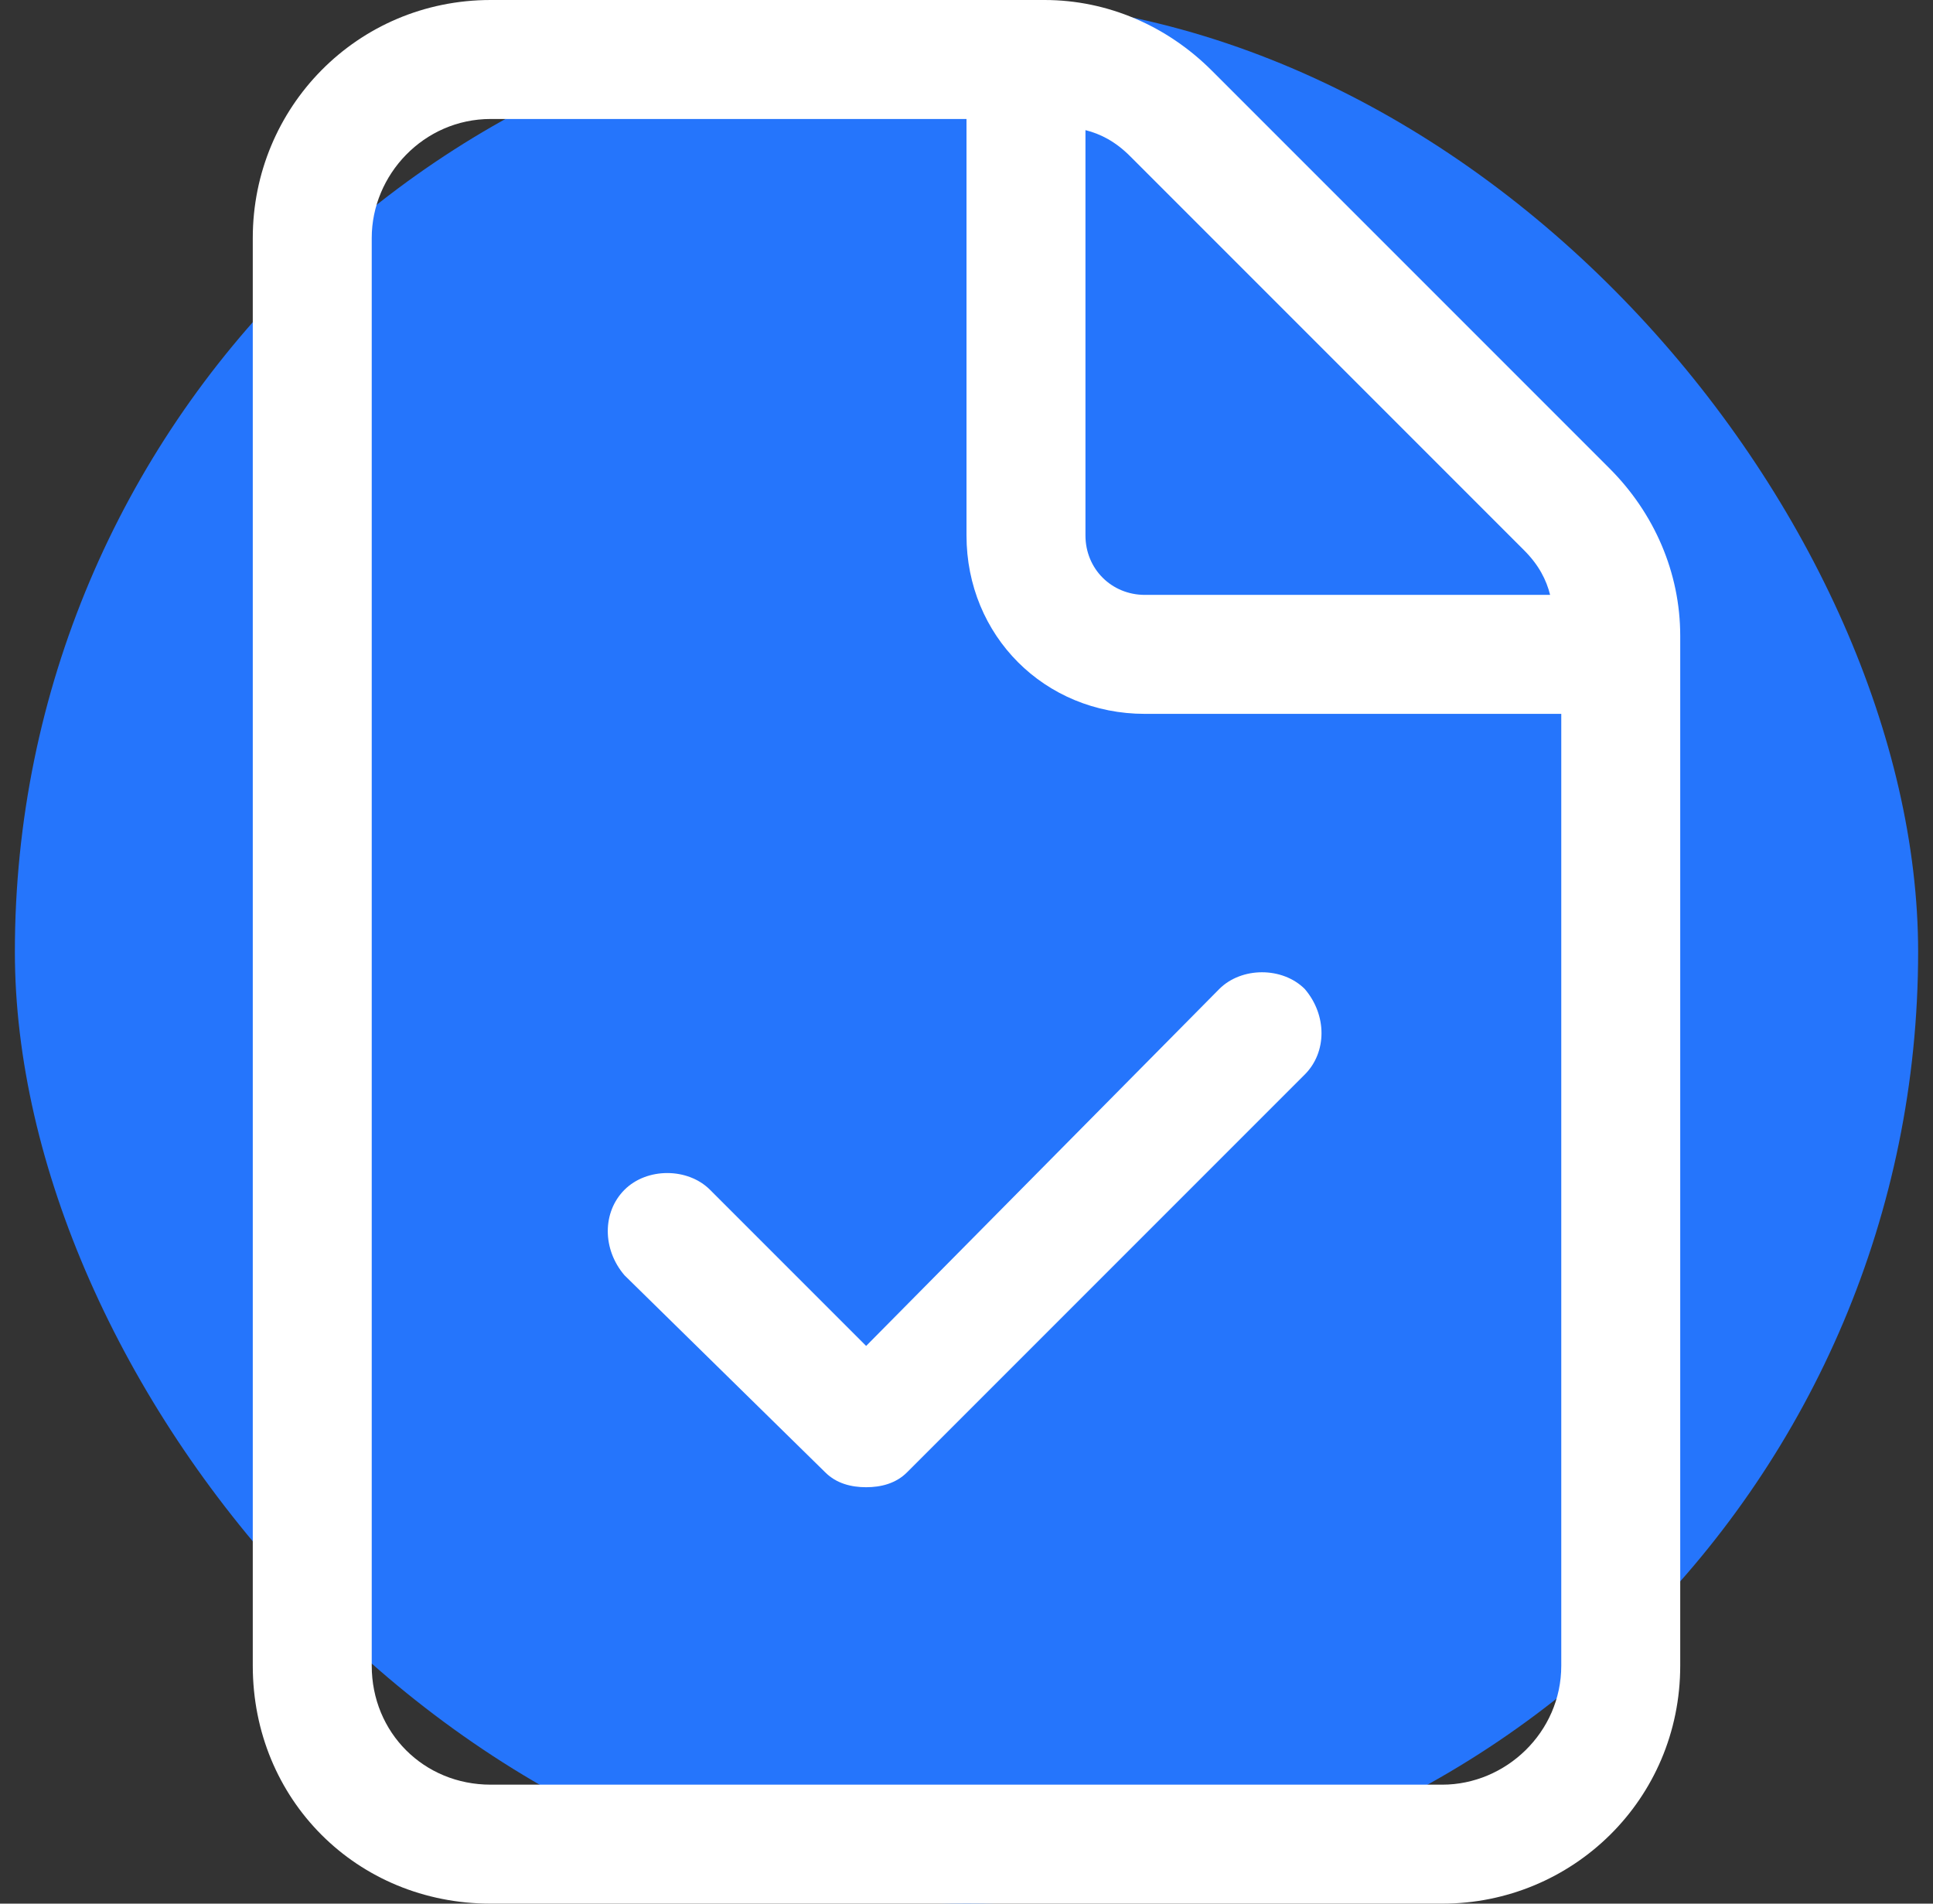
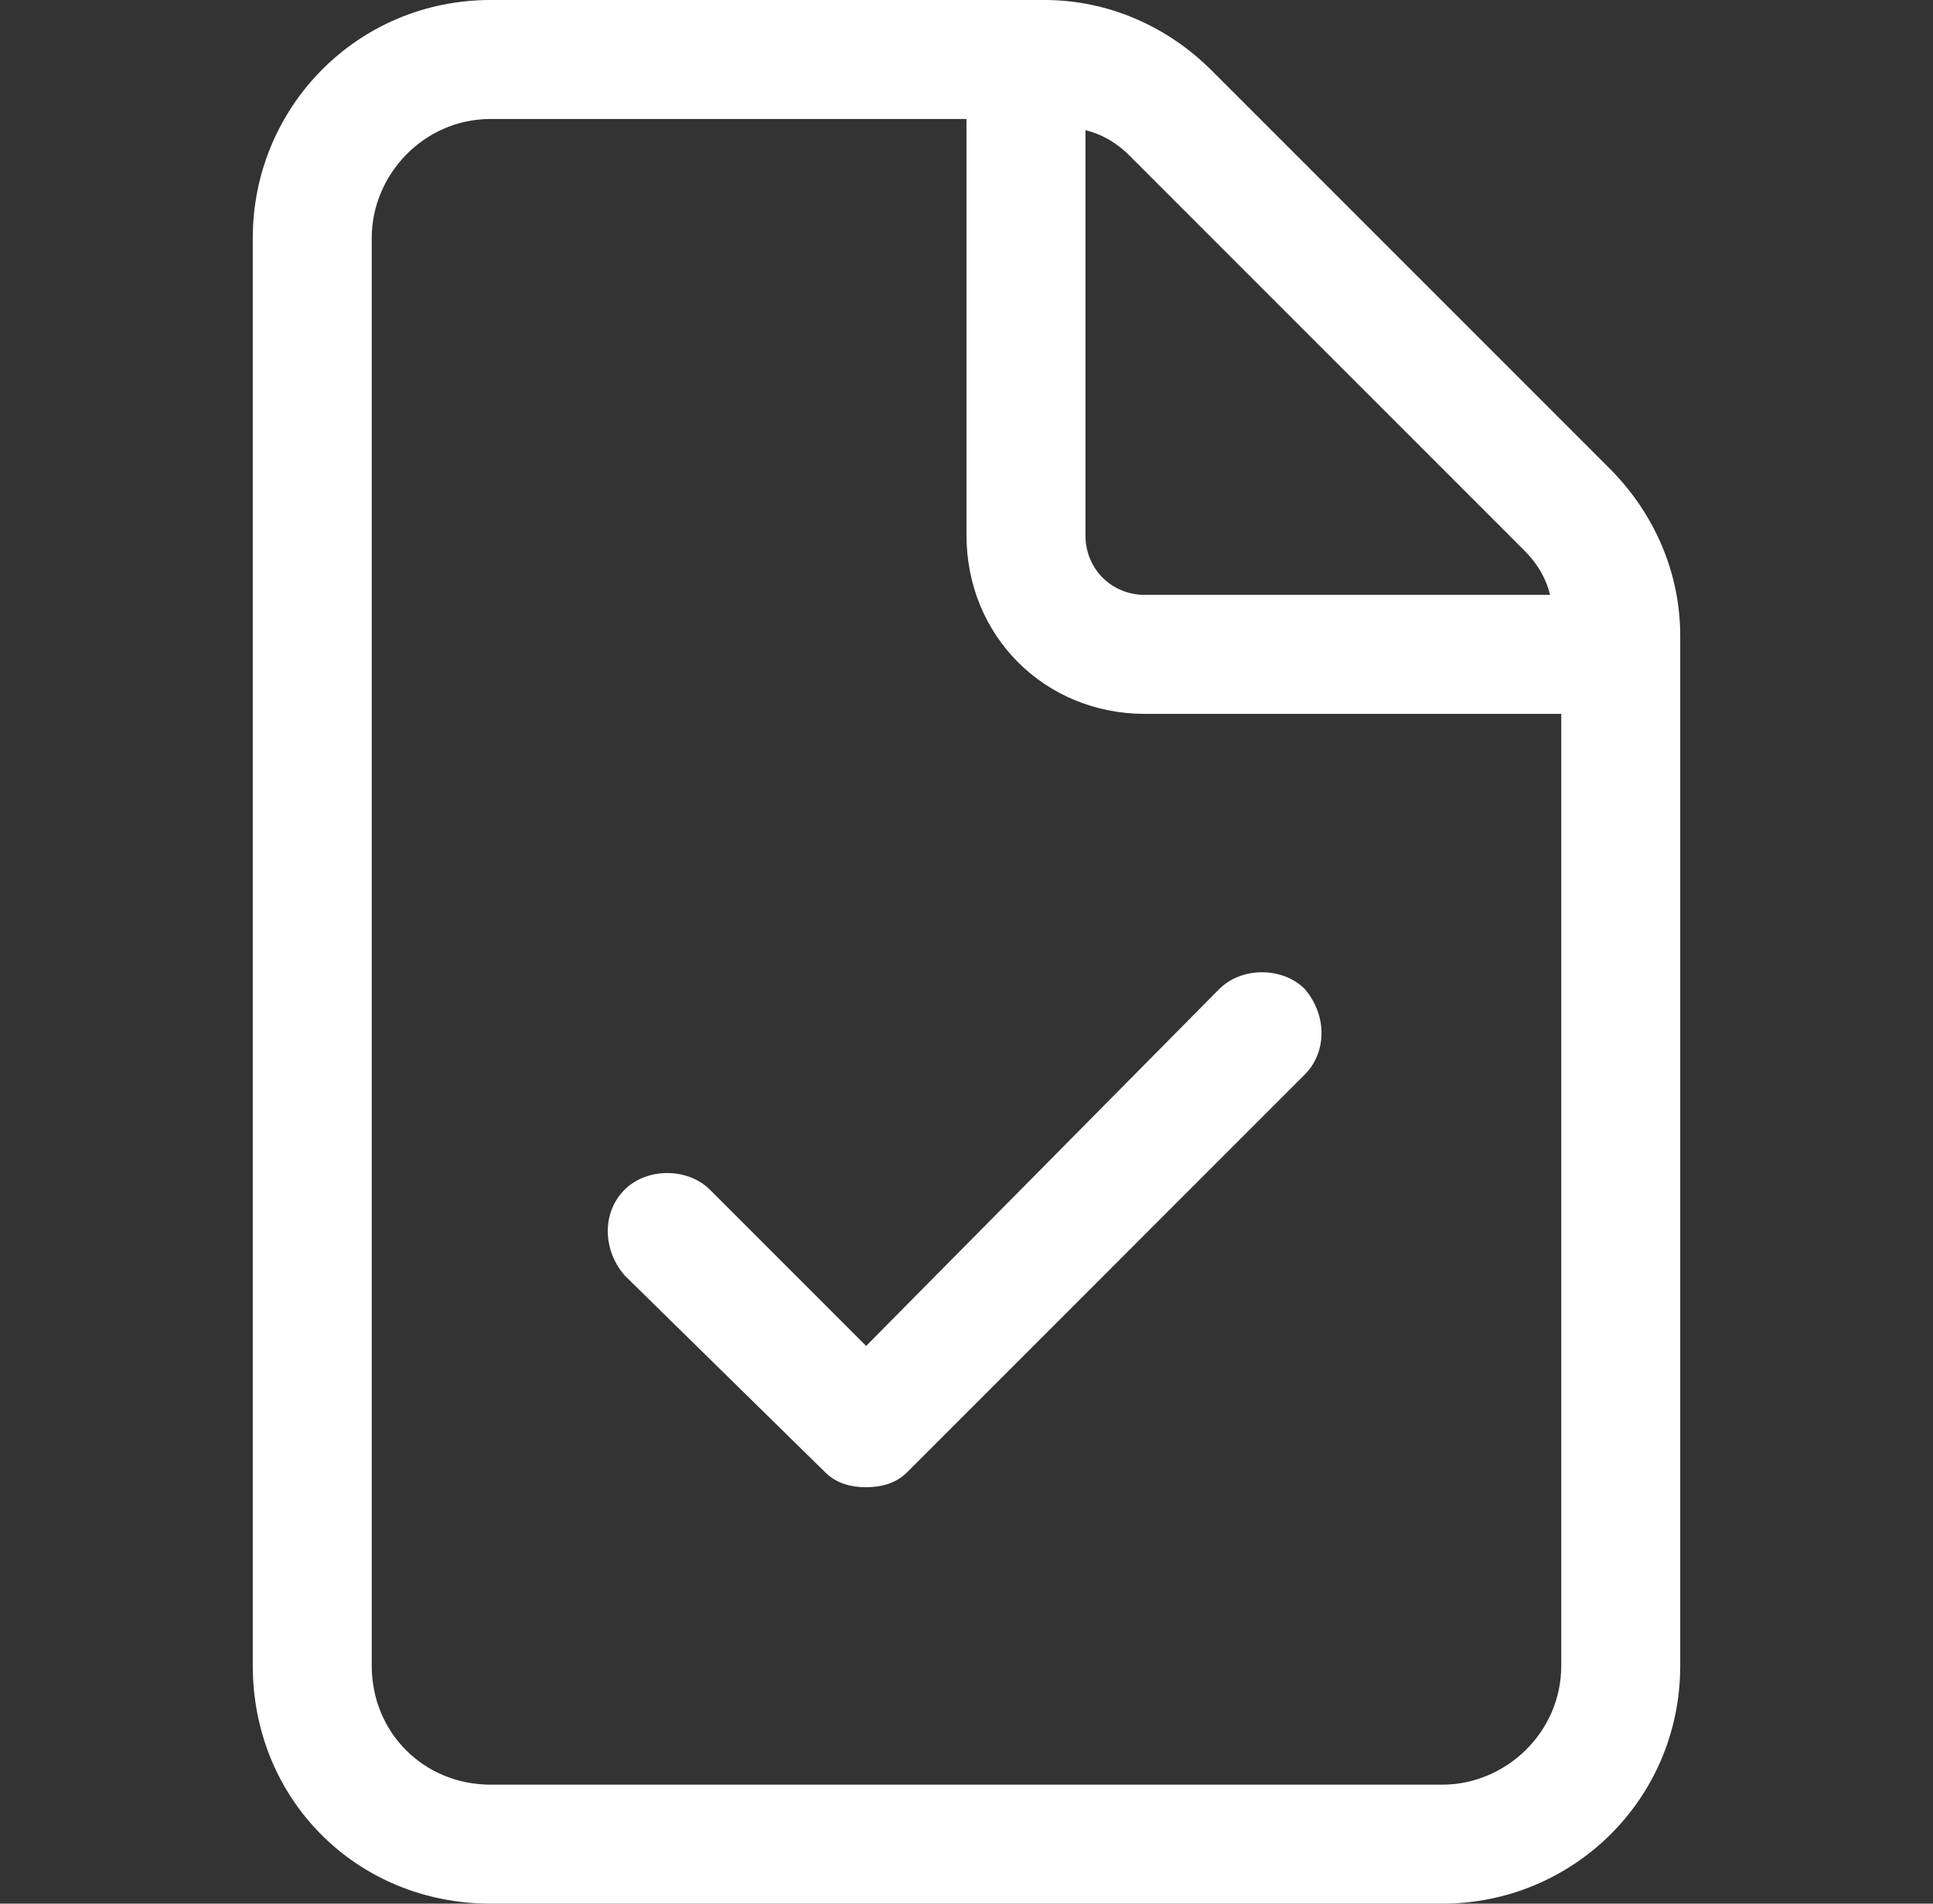
<svg xmlns="http://www.w3.org/2000/svg" width="65" height="64" viewBox="0 0 65 64" fill="none">
  <rect x="0" y="0" width="65" height="64" fill="#333333" stroke="none" />
-   <rect x="0.5" width="64" height="64" rx="32" fill="#2575FC" />
  <path d="M54.125 15.75C55.625 17.25 56.5 19.25 56.5 21.375V56C56.5 60.5 52.875 64 48.5 64H16.5C12 64 8.5 60.5 8.5 56V8C8.5 3.625 12 0 16.5 0H35.125C37.25 0 39.25 0.875 40.75 2.375L54.125 15.75ZM36.5 4.375V18C36.5 19.125 37.375 20 38.5 20H52.125C52 19.5 51.75 19 51.25 18.5L38 5.25C37.5 4.75 37 4.5 36.5 4.375ZM52.5 56V24H38.5C35.125 24 32.5 21.375 32.5 18V4H16.5C14.25 4 12.5 5.875 12.5 8V56C12.5 58.25 14.25 60 16.5 60H48.5C50.625 60 52.5 58.25 52.5 56ZM23.875 40L29.125 45.25L41 33.25C41.75 32.5 43.125 32.5 43.875 33.25C44.625 34.125 44.625 35.375 43.875 36.125L30.5 49.5C30.125 49.875 29.625 50 29.125 50C28.625 50 28.125 49.875 27.75 49.5L21 42.875C20.25 42 20.25 40.75 21 40C21.75 39.25 23.125 39.25 23.875 40Z" fill="white" />
</svg>